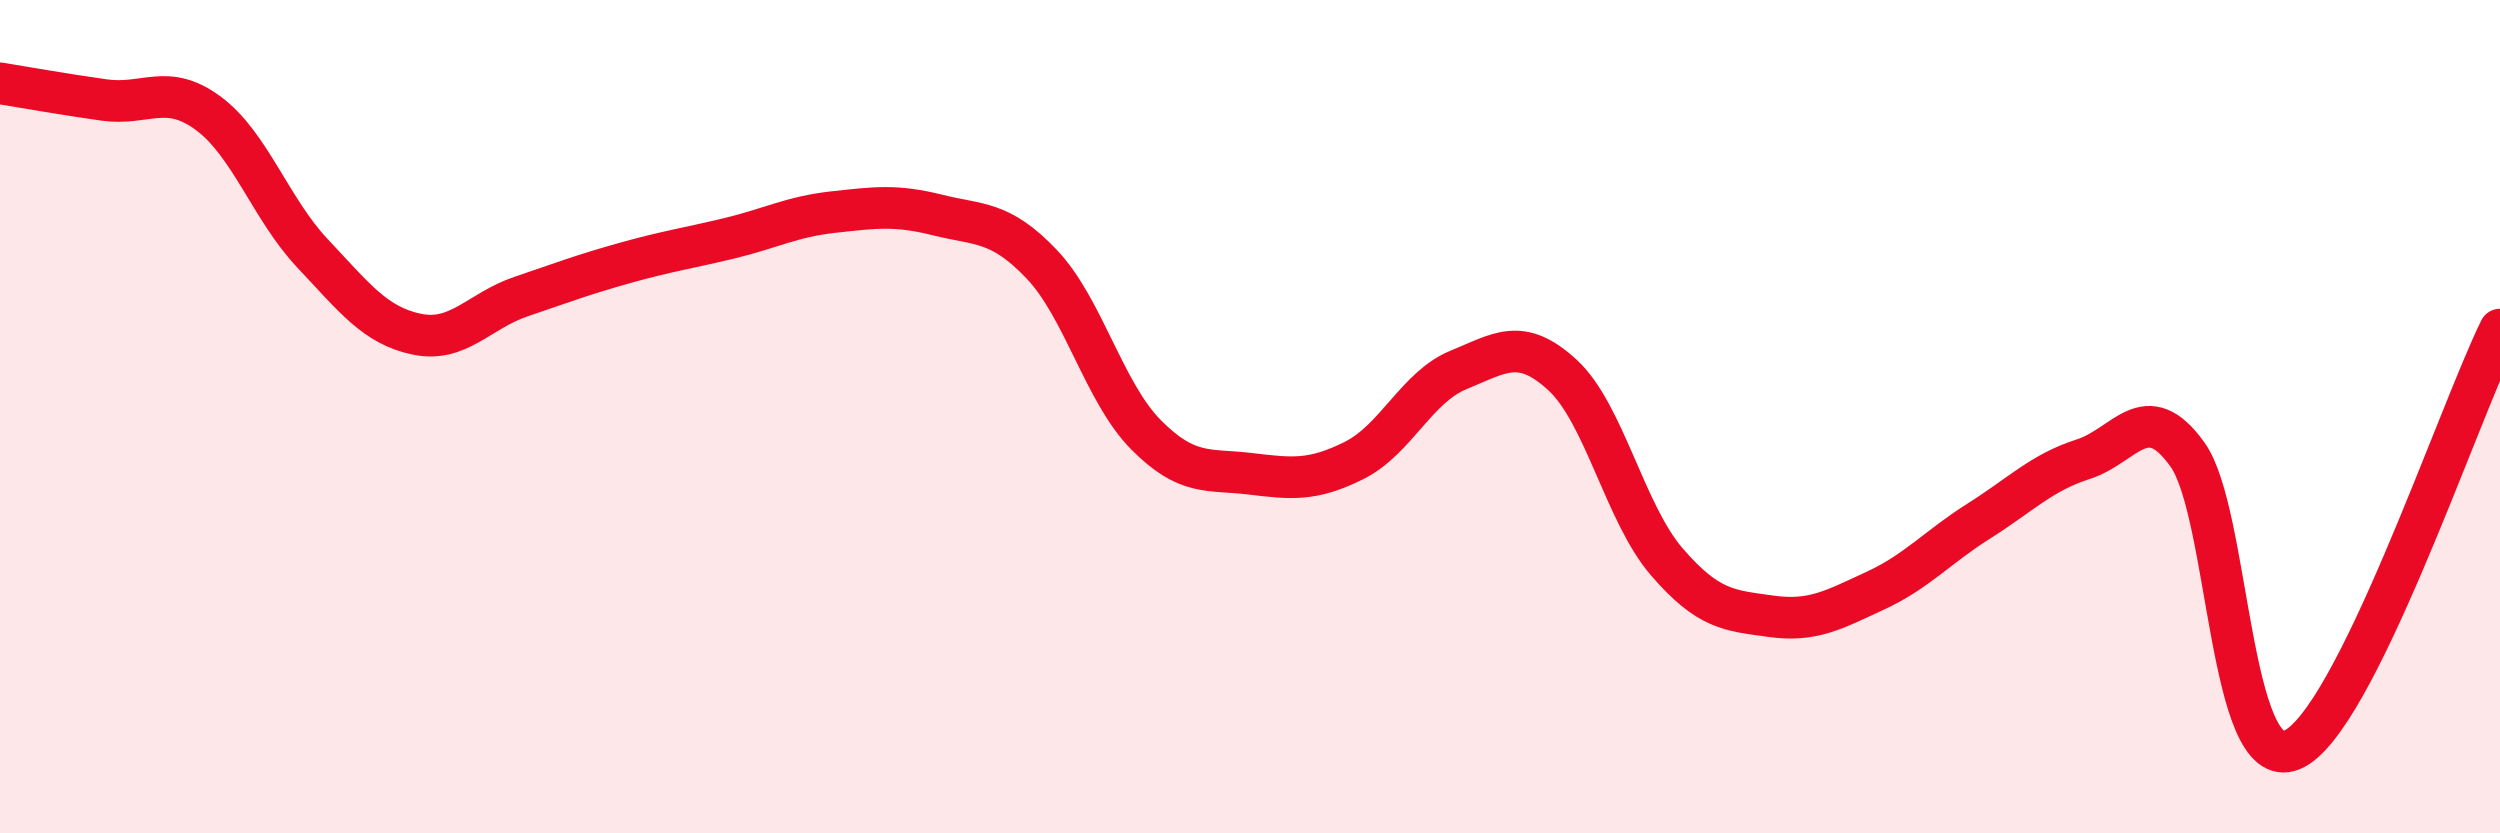
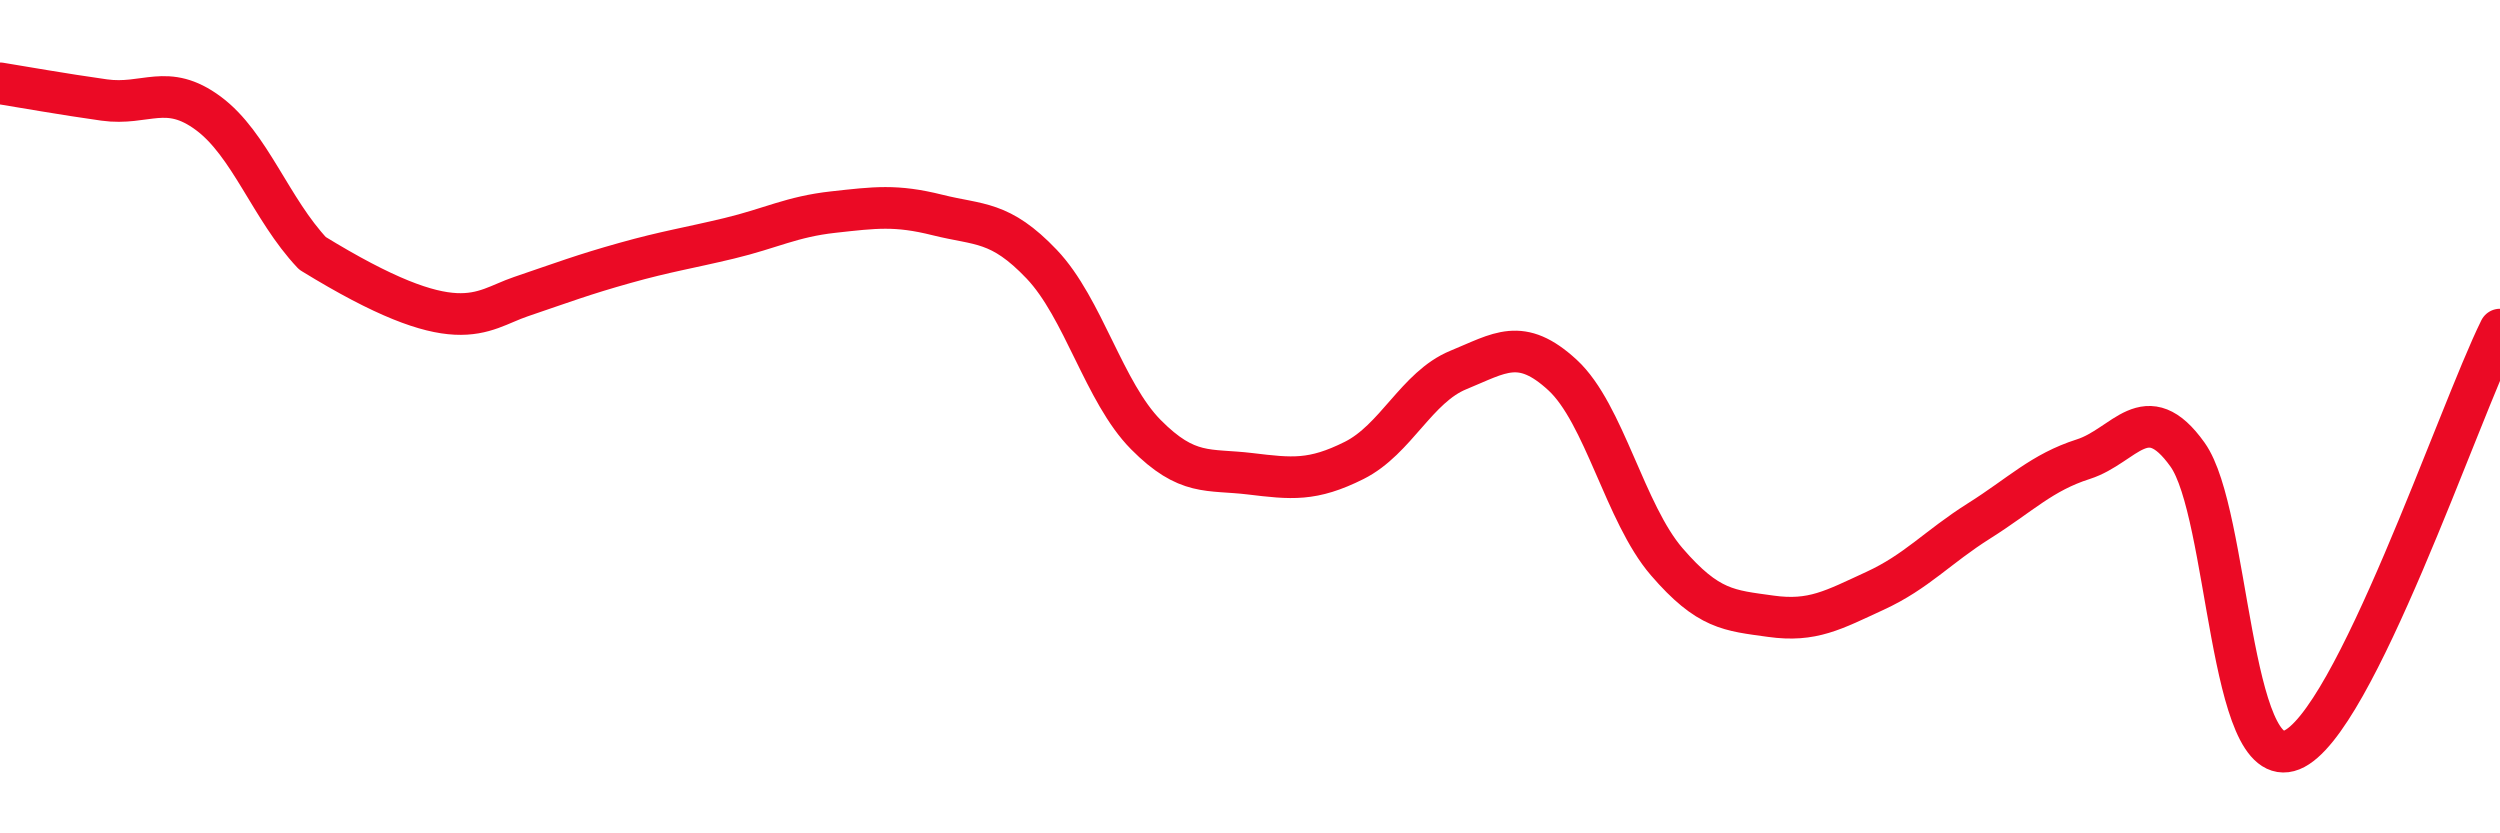
<svg xmlns="http://www.w3.org/2000/svg" width="60" height="20" viewBox="0 0 60 20">
-   <path d="M 0,2 C 0.5,2.08 1.5,2.26 2.5,2.4 C 3.5,2.54 4,1.98 5,2.72 C 6,3.46 6.5,5.02 7.5,6.08 C 8.5,7.14 9,7.81 10,8.02 C 11,8.23 11.5,7.46 12.5,7.12 C 13.5,6.78 14,6.59 15,6.31 C 16,6.03 16.5,5.96 17.5,5.72 C 18.5,5.48 19,5.2 20,5.09 C 21,4.98 21.5,4.91 22.5,5.16 C 23.5,5.41 24,5.29 25,6.34 C 26,7.39 26.5,9.42 27.5,10.43 C 28.5,11.44 29,11.25 30,11.37 C 31,11.49 31.5,11.55 32.5,11.05 C 33.5,10.55 34,9.29 35,8.88 C 36,8.47 36.5,8.08 37.5,9 C 38.5,9.92 39,12.32 40,13.48 C 41,14.64 41.5,14.65 42.5,14.79 C 43.5,14.93 44,14.64 45,14.18 C 46,13.72 46.5,13.13 47.5,12.5 C 48.5,11.87 49,11.34 50,11.02 C 51,10.7 51.5,9.51 52.5,10.91 C 53.5,12.31 53.5,18.6 55,18 C 56.5,17.4 59,9.93 60,7.91L60 20L0 20Z" fill="#EB0A25" opacity="0.1" stroke-linecap="round" stroke-linejoin="round" />
-   <path d="M 0,2 C 0.5,2.08 1.5,2.26 2.5,2.4 C 3.5,2.54 4,1.98 5,2.72 C 6,3.46 6.5,5.02 7.5,6.08 C 8.5,7.14 9,7.81 10,8.02 C 11,8.23 11.5,7.46 12.5,7.12 C 13.5,6.78 14,6.59 15,6.31 C 16,6.03 16.5,5.96 17.5,5.72 C 18.5,5.48 19,5.2 20,5.09 C 21,4.98 21.5,4.91 22.5,5.16 C 23.5,5.41 24,5.29 25,6.34 C 26,7.39 26.5,9.42 27.5,10.43 C 28.5,11.44 29,11.25 30,11.37 C 31,11.49 31.5,11.55 32.5,11.05 C 33.5,10.55 34,9.29 35,8.88 C 36,8.47 36.5,8.08 37.5,9 C 38.5,9.92 39,12.32 40,13.48 C 41,14.64 41.5,14.65 42.5,14.79 C 43.5,14.93 44,14.64 45,14.18 C 46,13.72 46.5,13.13 47.5,12.5 C 48.5,11.87 49,11.34 50,11.02 C 51,10.7 51.5,9.51 52.5,10.91 C 53.5,12.31 53.5,18.6 55,18 C 56.5,17.4 59,9.93 60,7.91" stroke="#EB0A25" stroke-width="1" fill="none" stroke-linecap="round" stroke-linejoin="round" />
+   <path d="M 0,2 C 0.5,2.08 1.5,2.26 2.5,2.4 C 3.5,2.54 4,1.98 5,2.72 C 6,3.46 6.5,5.02 7.5,6.08 C 11,8.23 11.5,7.46 12.5,7.12 C 13.5,6.78 14,6.59 15,6.31 C 16,6.03 16.5,5.96 17.5,5.72 C 18.5,5.48 19,5.2 20,5.09 C 21,4.98 21.5,4.91 22.5,5.16 C 23.5,5.41 24,5.29 25,6.34 C 26,7.39 26.5,9.42 27.5,10.43 C 28.5,11.44 29,11.25 30,11.37 C 31,11.49 31.5,11.55 32.5,11.05 C 33.5,10.55 34,9.29 35,8.88 C 36,8.47 36.5,8.08 37.5,9 C 38.5,9.92 39,12.32 40,13.48 C 41,14.64 41.5,14.65 42.5,14.79 C 43.5,14.93 44,14.64 45,14.18 C 46,13.72 46.5,13.13 47.5,12.5 C 48.5,11.87 49,11.34 50,11.02 C 51,10.7 51.5,9.51 52.5,10.91 C 53.5,12.31 53.5,18.6 55,18 C 56.5,17.4 59,9.93 60,7.91" stroke="#EB0A25" stroke-width="1" fill="none" stroke-linecap="round" stroke-linejoin="round" />
</svg>